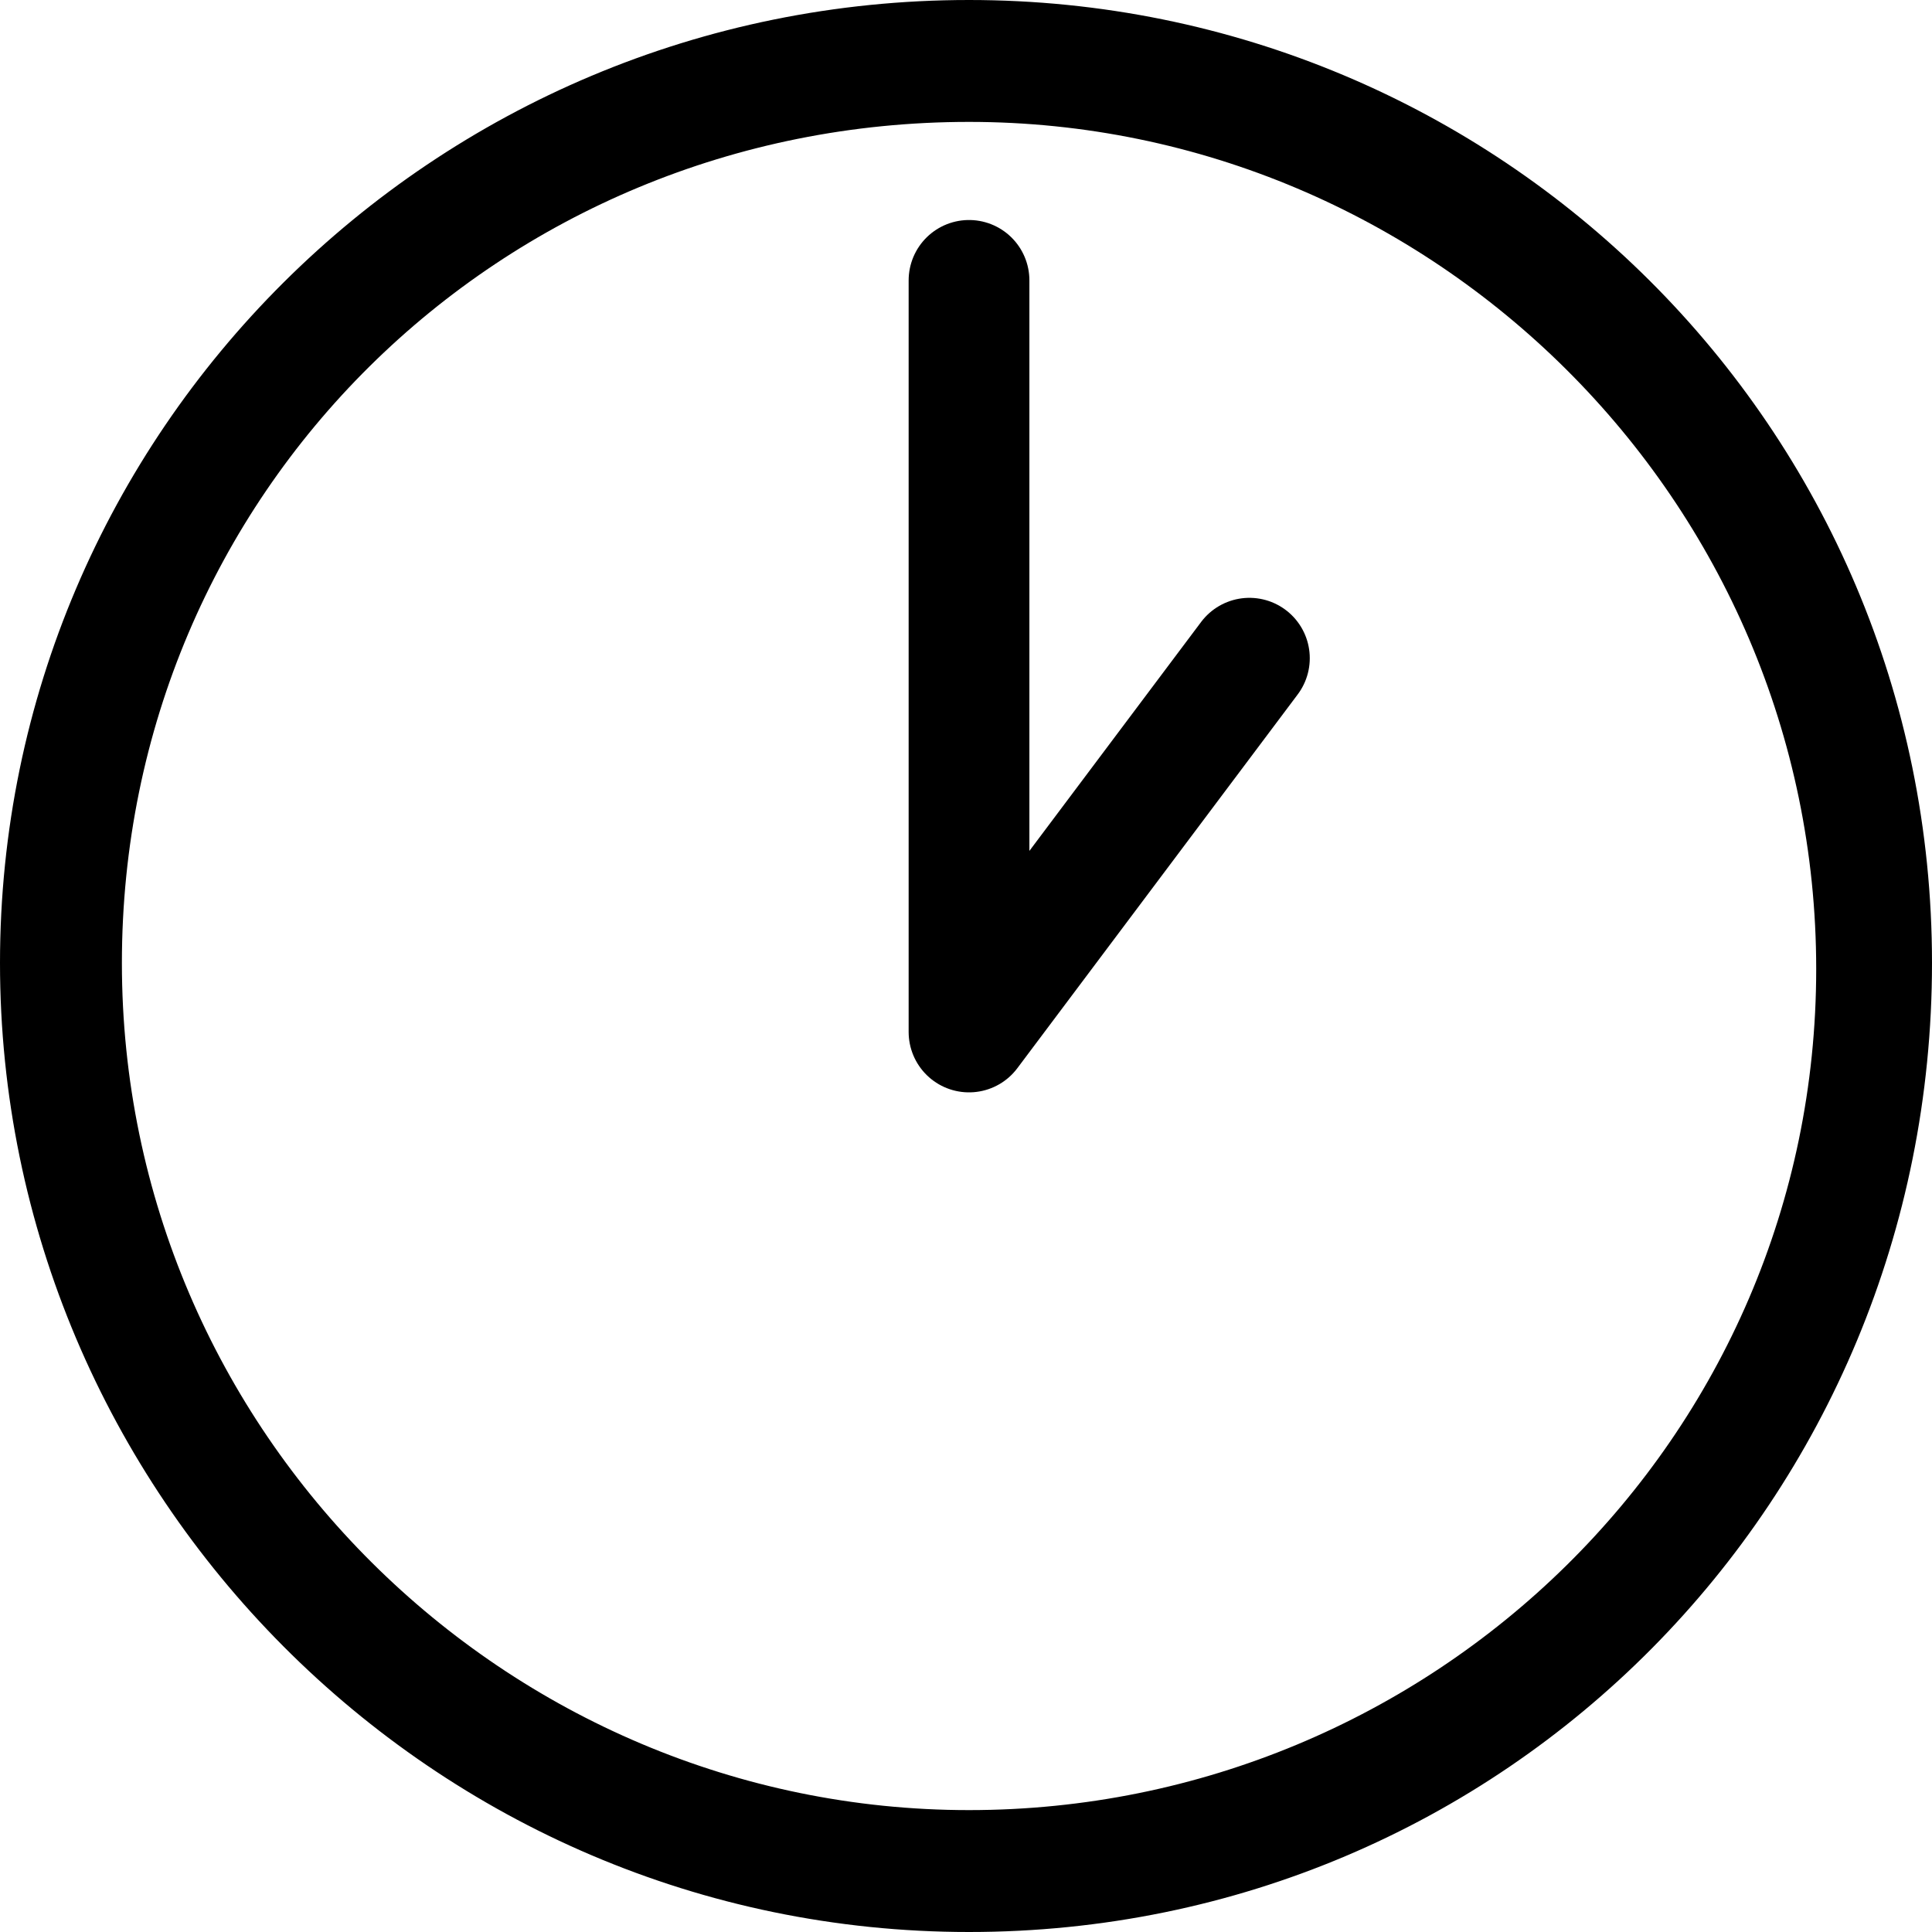
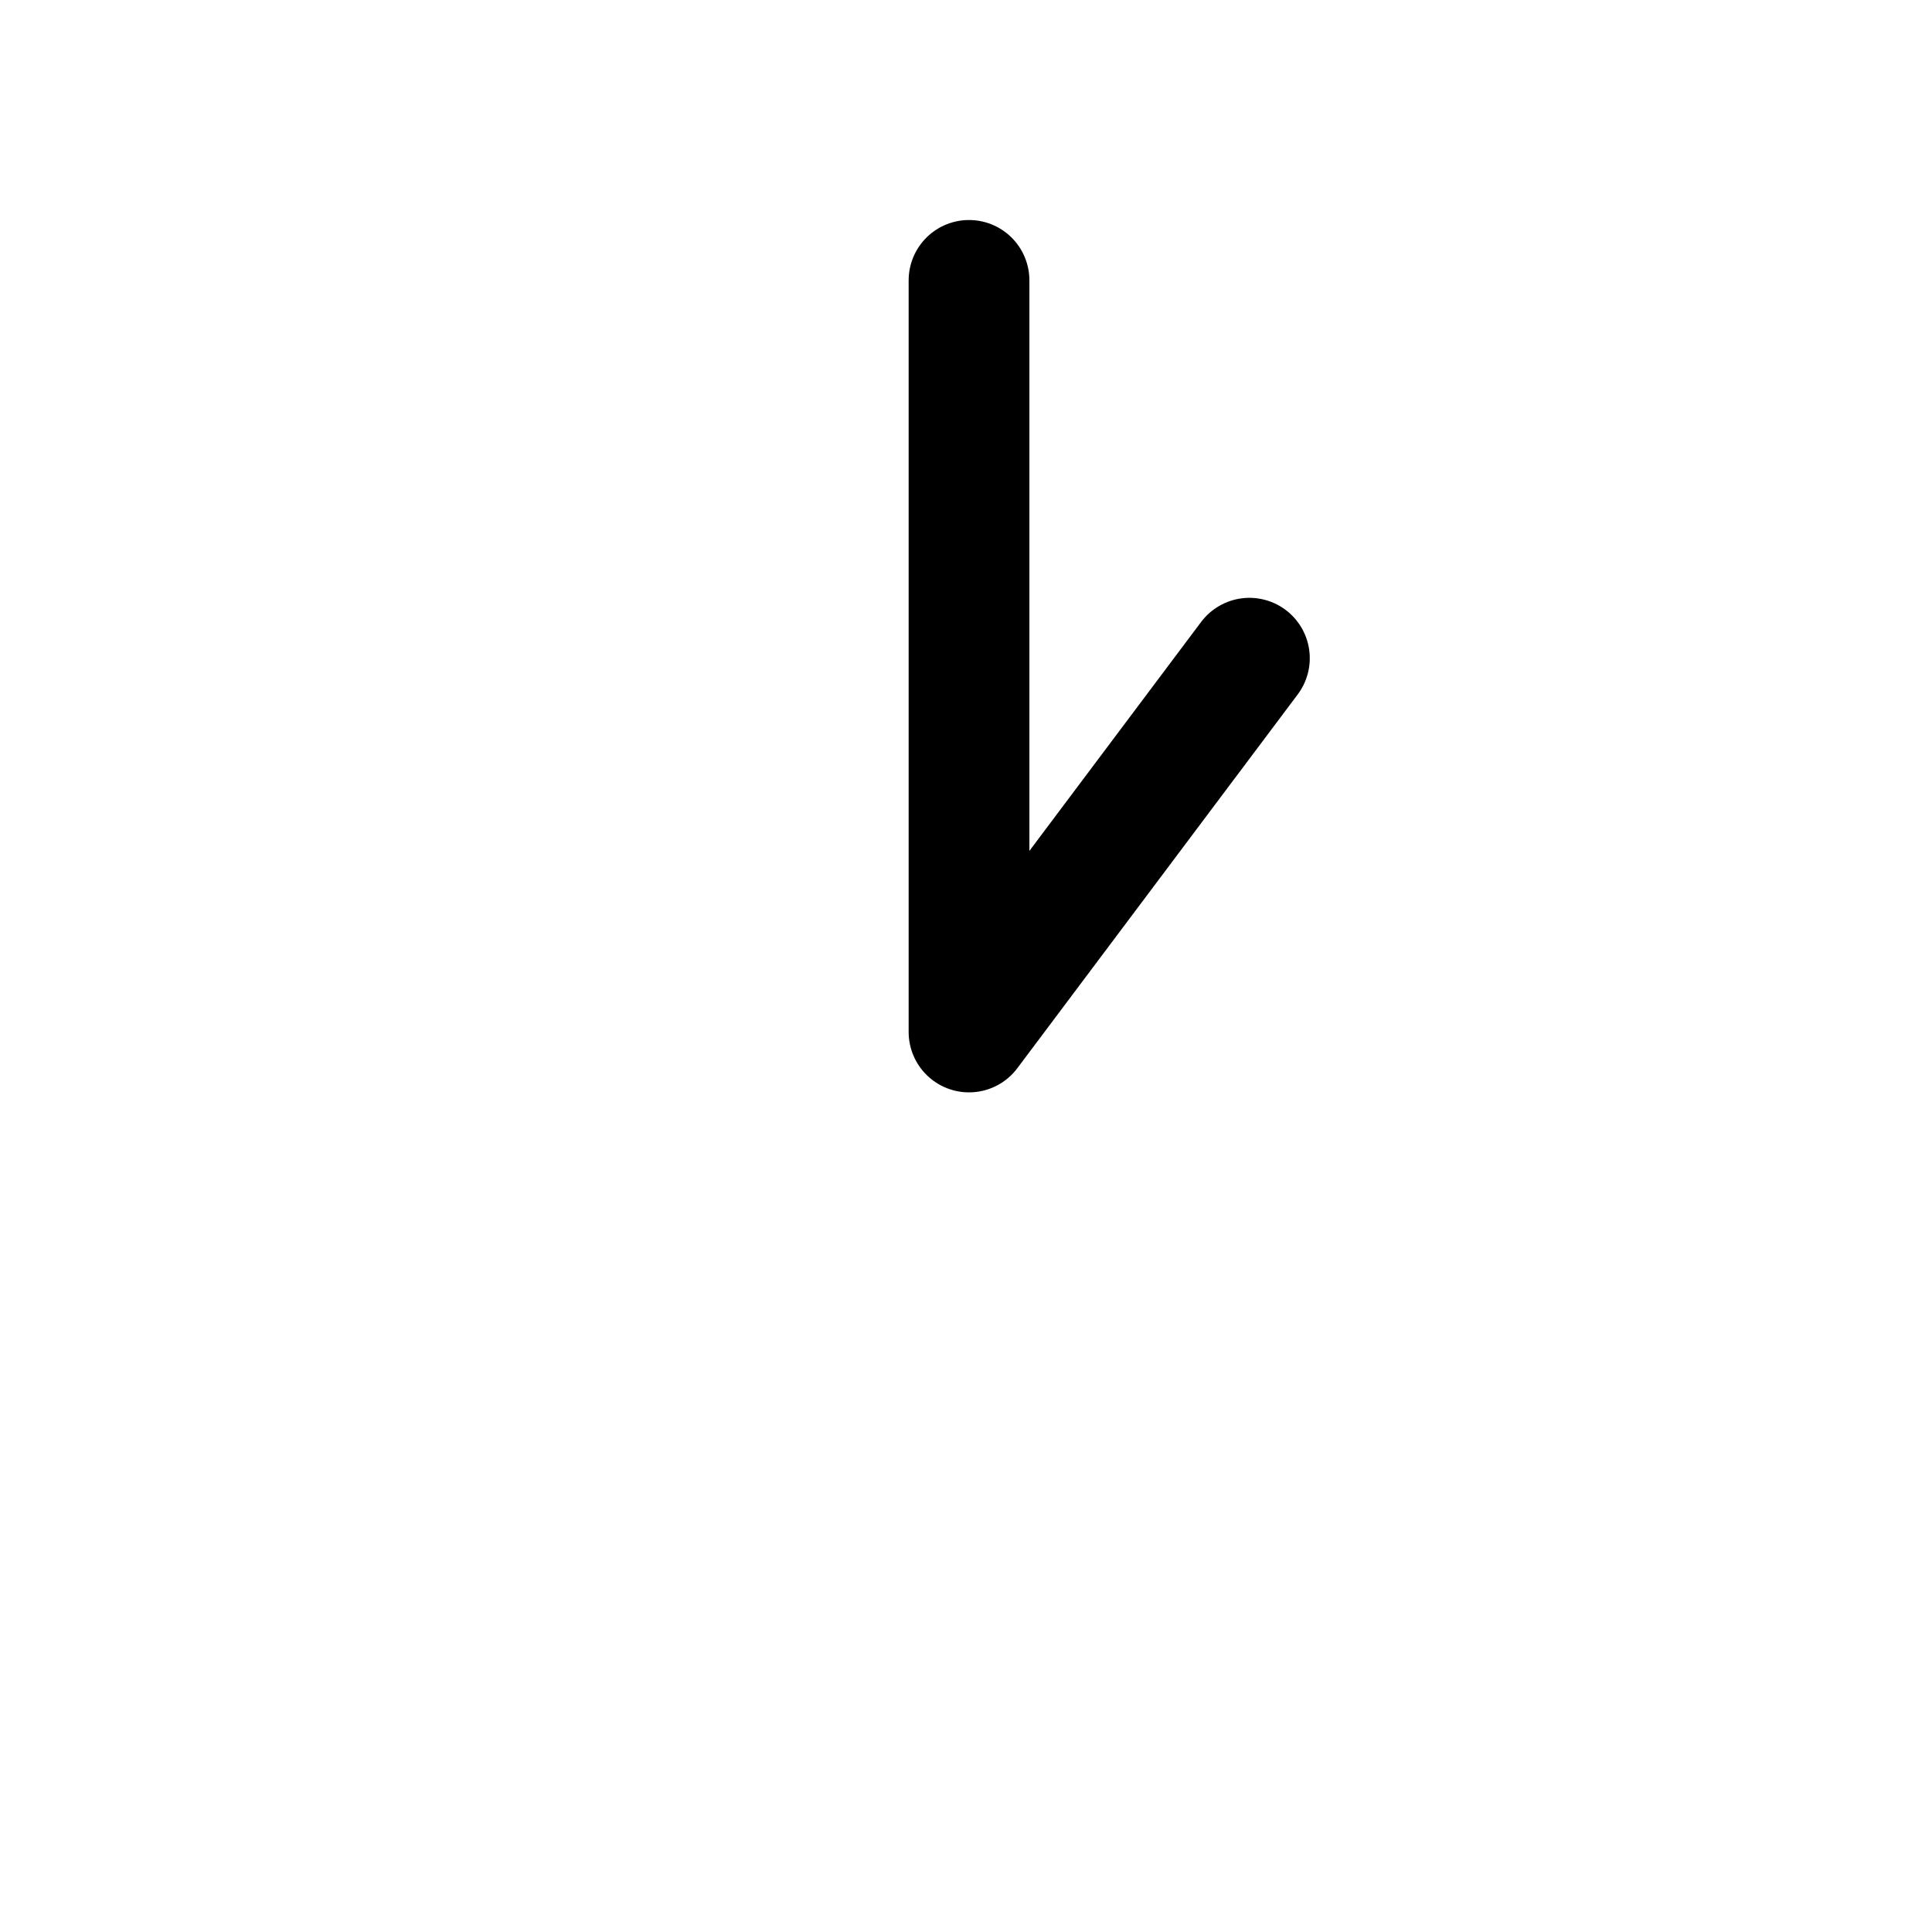
<svg xmlns="http://www.w3.org/2000/svg" width="32px" height="32px" viewBox="0 0 32 32" version="1.1">
  <title>Atoms/2.Icons/Nav/clock</title>
  <g id="Right-Column-Components" stroke="none" stroke-width="1" fill="none" fill-rule="evenodd">
    <g id="Right-Column-Components-Update" transform="translate(-935, -2966)" fill-rule="nonzero">
      <g id="icon-clock" transform="translate(935, 2966)">
-         <path d="M16.05,2.019 C23.722,2.019 30.082,8.278 30.082,16.05 C30.082,23.823 23.722,29.981 16.05,29.981 C8.379,29.981 2.019,23.722 2.019,15.95 C2.019,8.177 8.278,2.019 16.05,2.019 M16.05,0 C7.167,0 0,7.167 0,15.95 C0,24.732 7.167,32 16.05,32 C24.934,32 32,24.833 32,15.95 C32,7.066 24.833,0 16.05,0 Z" id="Shape" fill="#000000" />
        <polyline id="Path" stroke="#000000" stroke-width="2" stroke-linecap="round" stroke-linejoin="round" points="16.05 4.644 16.05 17.093 20.694 10.902" />
      </g>
    </g>
  </g>
</svg>